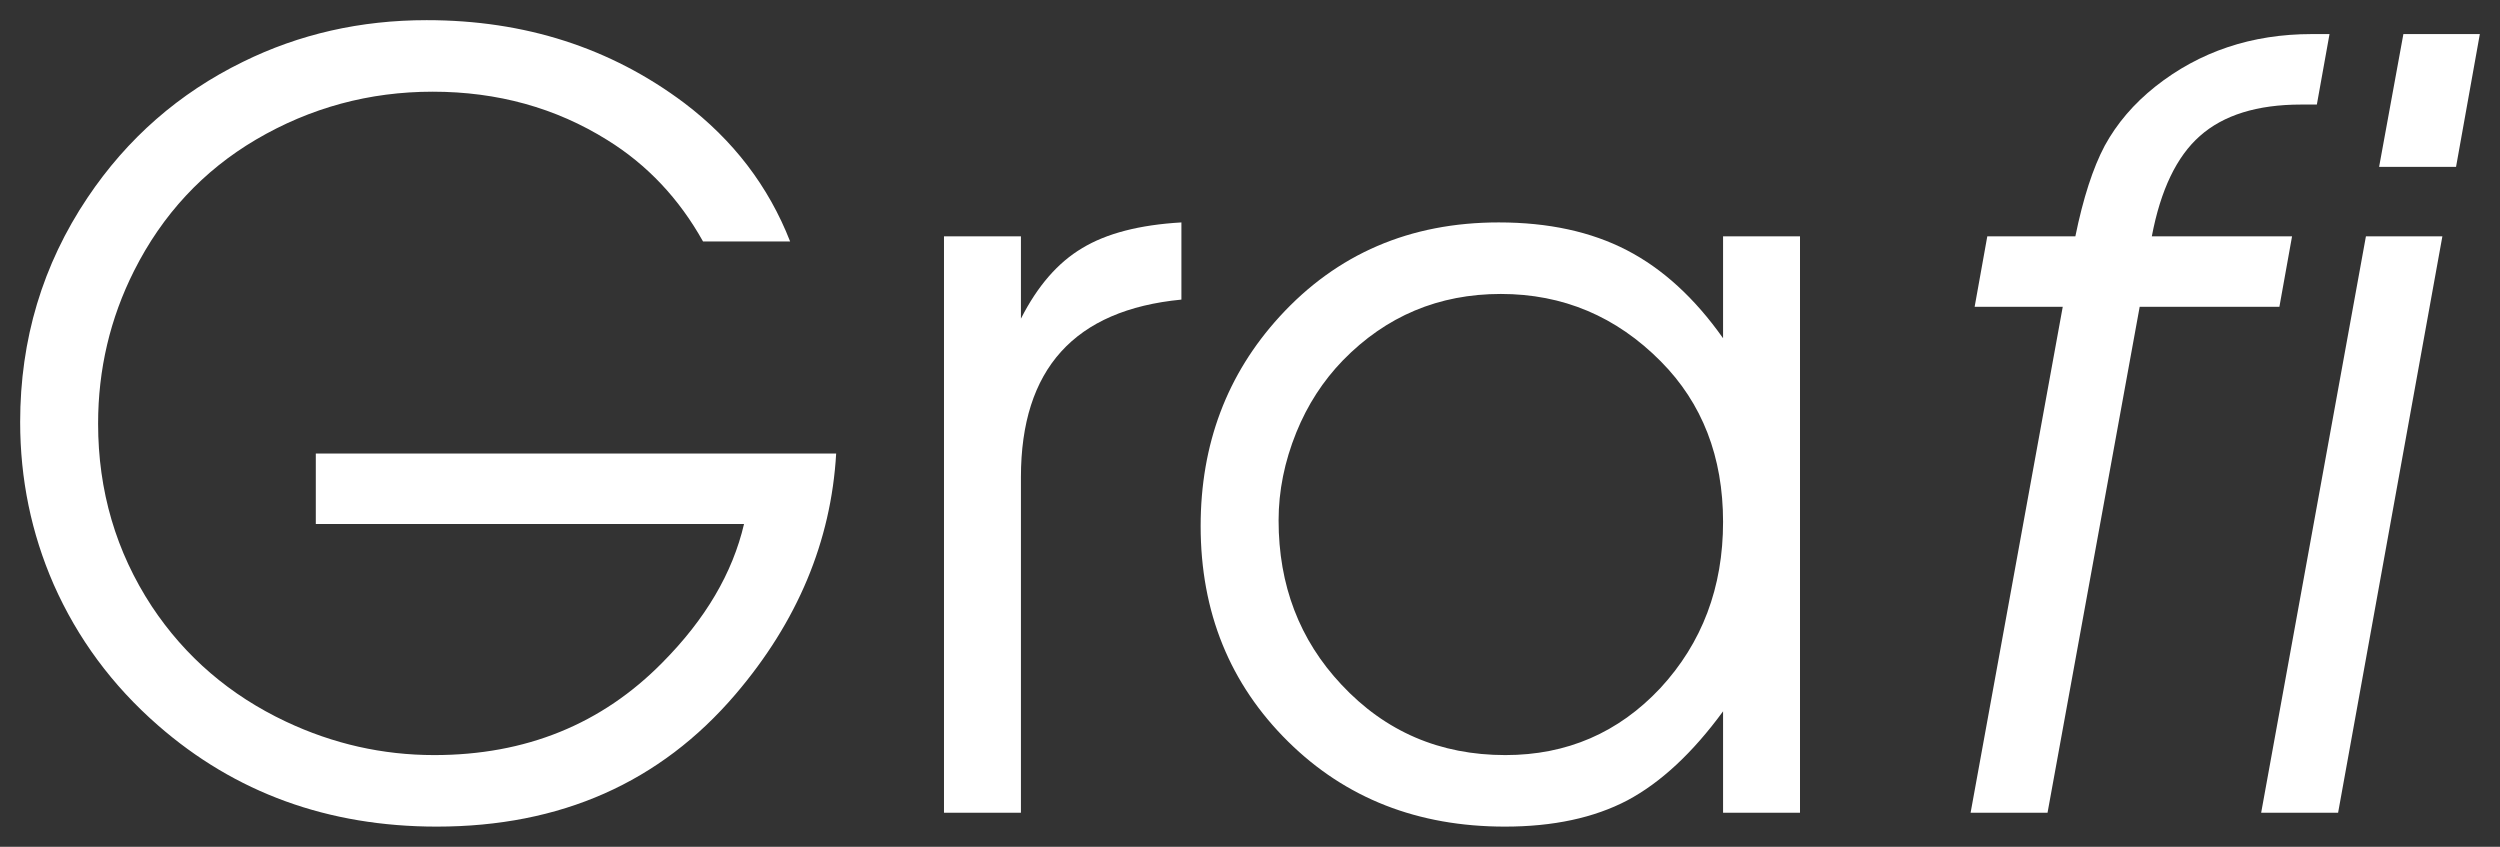
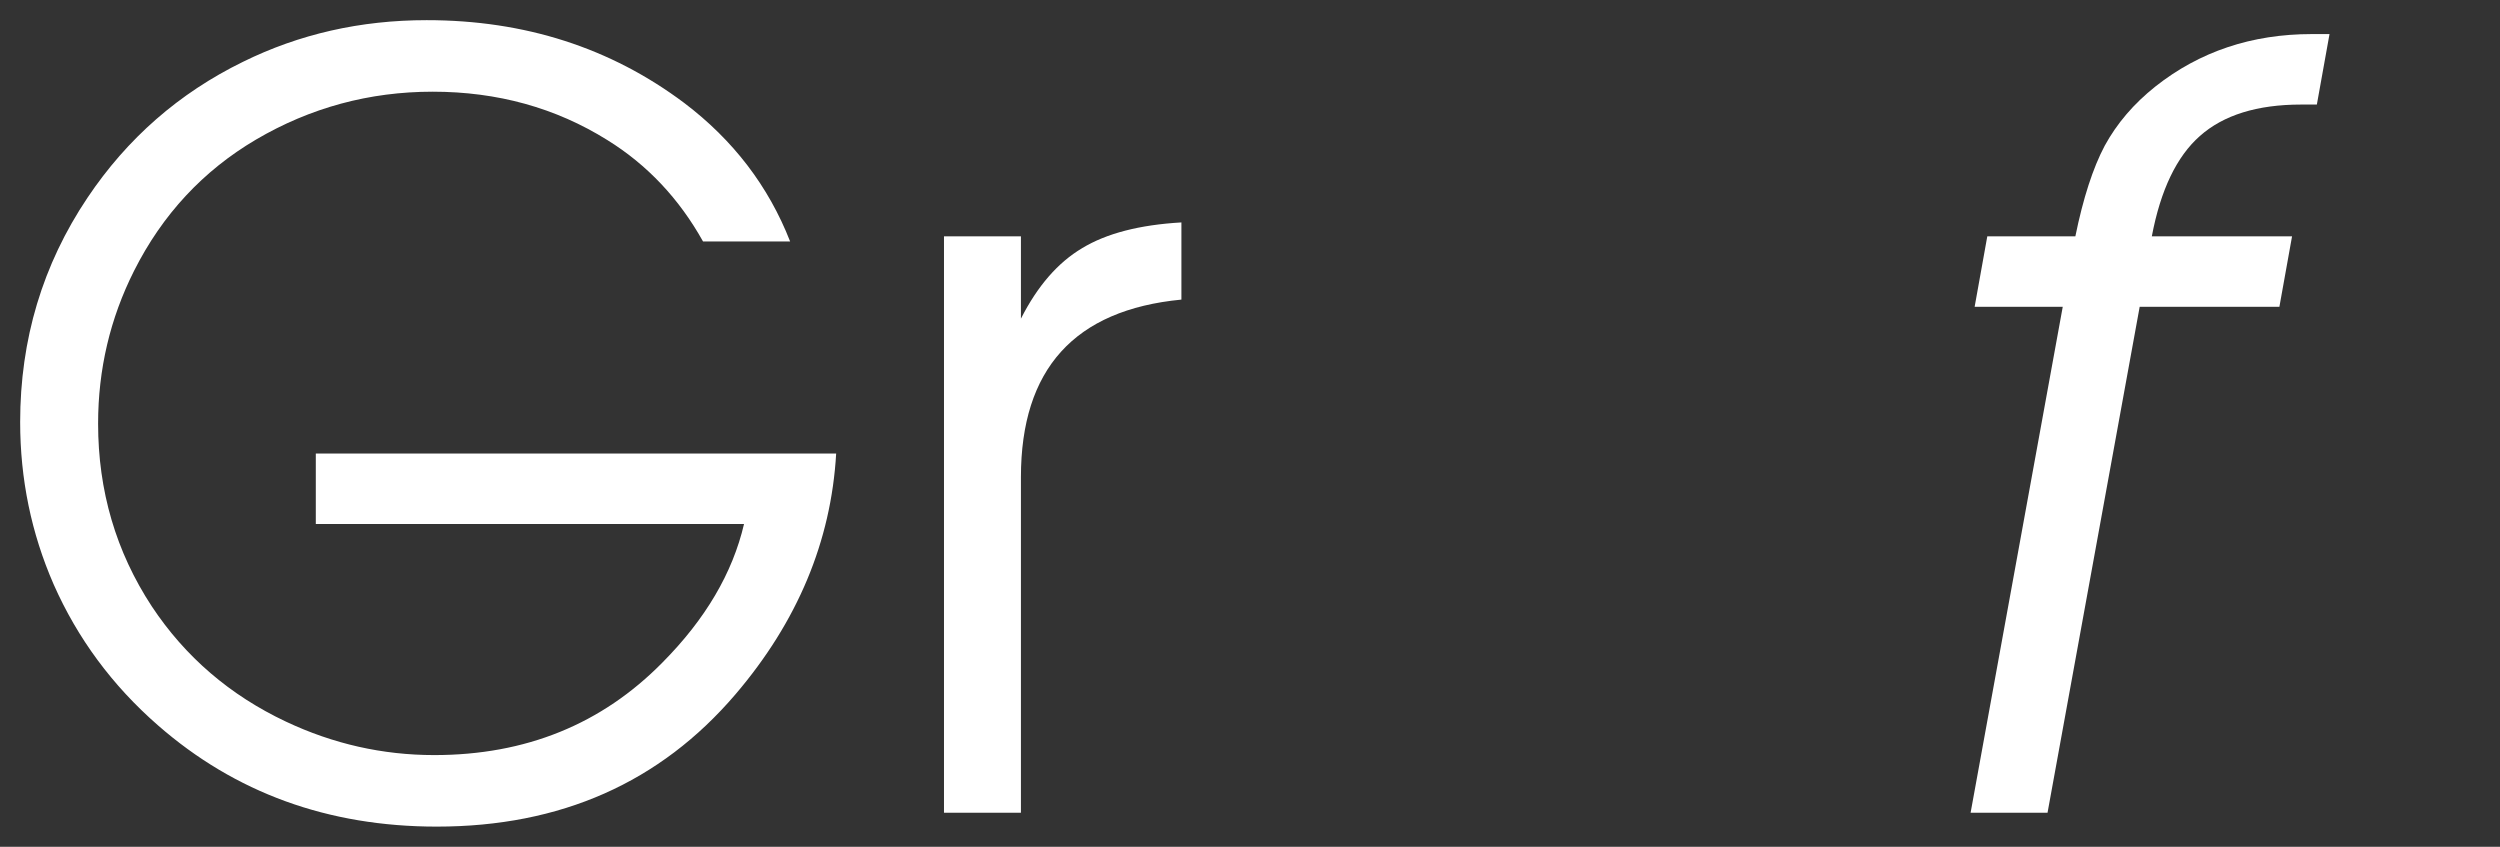
<svg xmlns="http://www.w3.org/2000/svg" width="62" height="21" viewBox="0 0 62 21" fill="none">
  <rect x="0" y="0" width="62" height="21" fill="#333333" stroke="none" />
  <path d="M7.832 11.247L20.737 11.247C20.611 13.425 19.779 15.416 18.239 17.22C16.372 19.407 13.903 20.5 10.832 20.5C8.137 20.5 5.831 19.662 3.915 17.986C2.785 16.999 1.923 15.833 1.329 14.489C0.776 13.221 0.5 11.881 0.5 10.468C0.5 8.417 1.057 6.563 2.17 4.903C3.157 3.431 4.442 2.308 6.024 1.534C7.421 0.845 8.94 0.5 10.581 0.5C13.016 0.5 15.146 1.185 16.971 2.555C18.184 3.474 19.059 4.618 19.595 5.988H17.435C16.841 4.925 16.05 4.086 15.063 3.474C13.782 2.674 12.338 2.274 10.732 2.274C9.158 2.274 7.698 2.67 6.35 3.461C5.036 4.235 4.028 5.32 3.325 6.716C2.73 7.898 2.433 9.162 2.433 10.506C2.433 12.174 2.877 13.684 3.764 15.037C4.593 16.288 5.702 17.241 7.091 17.896C8.263 18.449 9.489 18.726 10.769 18.726C13.037 18.726 14.925 17.96 16.431 16.428C17.494 15.356 18.168 14.212 18.452 12.995L7.832 12.995V11.247Z" fill="white" />
  <path d="M23.411 20.155L23.411 5.861H25.319V7.903C25.729 7.094 26.236 6.511 26.838 6.154C27.441 5.788 28.261 5.576 29.299 5.516V7.43C26.646 7.686 25.319 9.153 25.319 11.834V20.155H23.411Z" fill="white" />
-   <path d="M44.64 5.861V20.155H42.732V17.641C41.978 18.671 41.188 19.407 40.359 19.849C39.531 20.283 38.518 20.5 37.321 20.5C35.162 20.5 33.371 19.798 31.948 18.394C30.5 16.965 29.776 15.182 29.776 13.046C29.776 11.013 30.429 9.281 31.734 7.852C33.157 6.295 34.969 5.516 37.17 5.516C38.401 5.516 39.459 5.746 40.346 6.205C41.234 6.665 42.029 7.392 42.732 8.388V5.861H44.64ZM37.221 7.29C35.681 7.29 34.375 7.839 33.304 8.937C32.81 9.447 32.425 10.043 32.149 10.723C31.856 11.447 31.709 12.174 31.709 12.906C31.709 14.514 32.228 15.871 33.266 16.977C34.354 18.143 35.71 18.726 37.334 18.726C38.857 18.726 40.137 18.173 41.175 17.067C42.213 15.944 42.732 14.569 42.732 12.944C42.732 11.328 42.217 10 41.188 8.962C40.083 7.847 38.761 7.29 37.221 7.29Z" fill="white" />
  <path d="M48.871 20.155L51.156 7.609H48.971L49.285 5.861H51.469C51.662 4.916 51.904 4.167 52.197 3.614C52.499 3.061 52.917 2.572 53.453 2.146C54.549 1.279 55.842 0.845 57.332 0.845H57.483L57.772 0.845L57.458 2.593H57.181L57.068 2.593C55.98 2.593 55.144 2.853 54.558 3.372C53.98 3.882 53.583 4.712 53.365 5.861H56.843L56.529 7.609H53.064L50.779 20.155H48.871Z" fill="white" />
-   <path d="M56.077 20.155L58.675 5.861H60.571L57.985 20.155H56.077ZM59.002 4.138L59.604 0.845L61.5 0.845L60.91 4.138L59.002 4.138Z" fill="white" />
</svg>